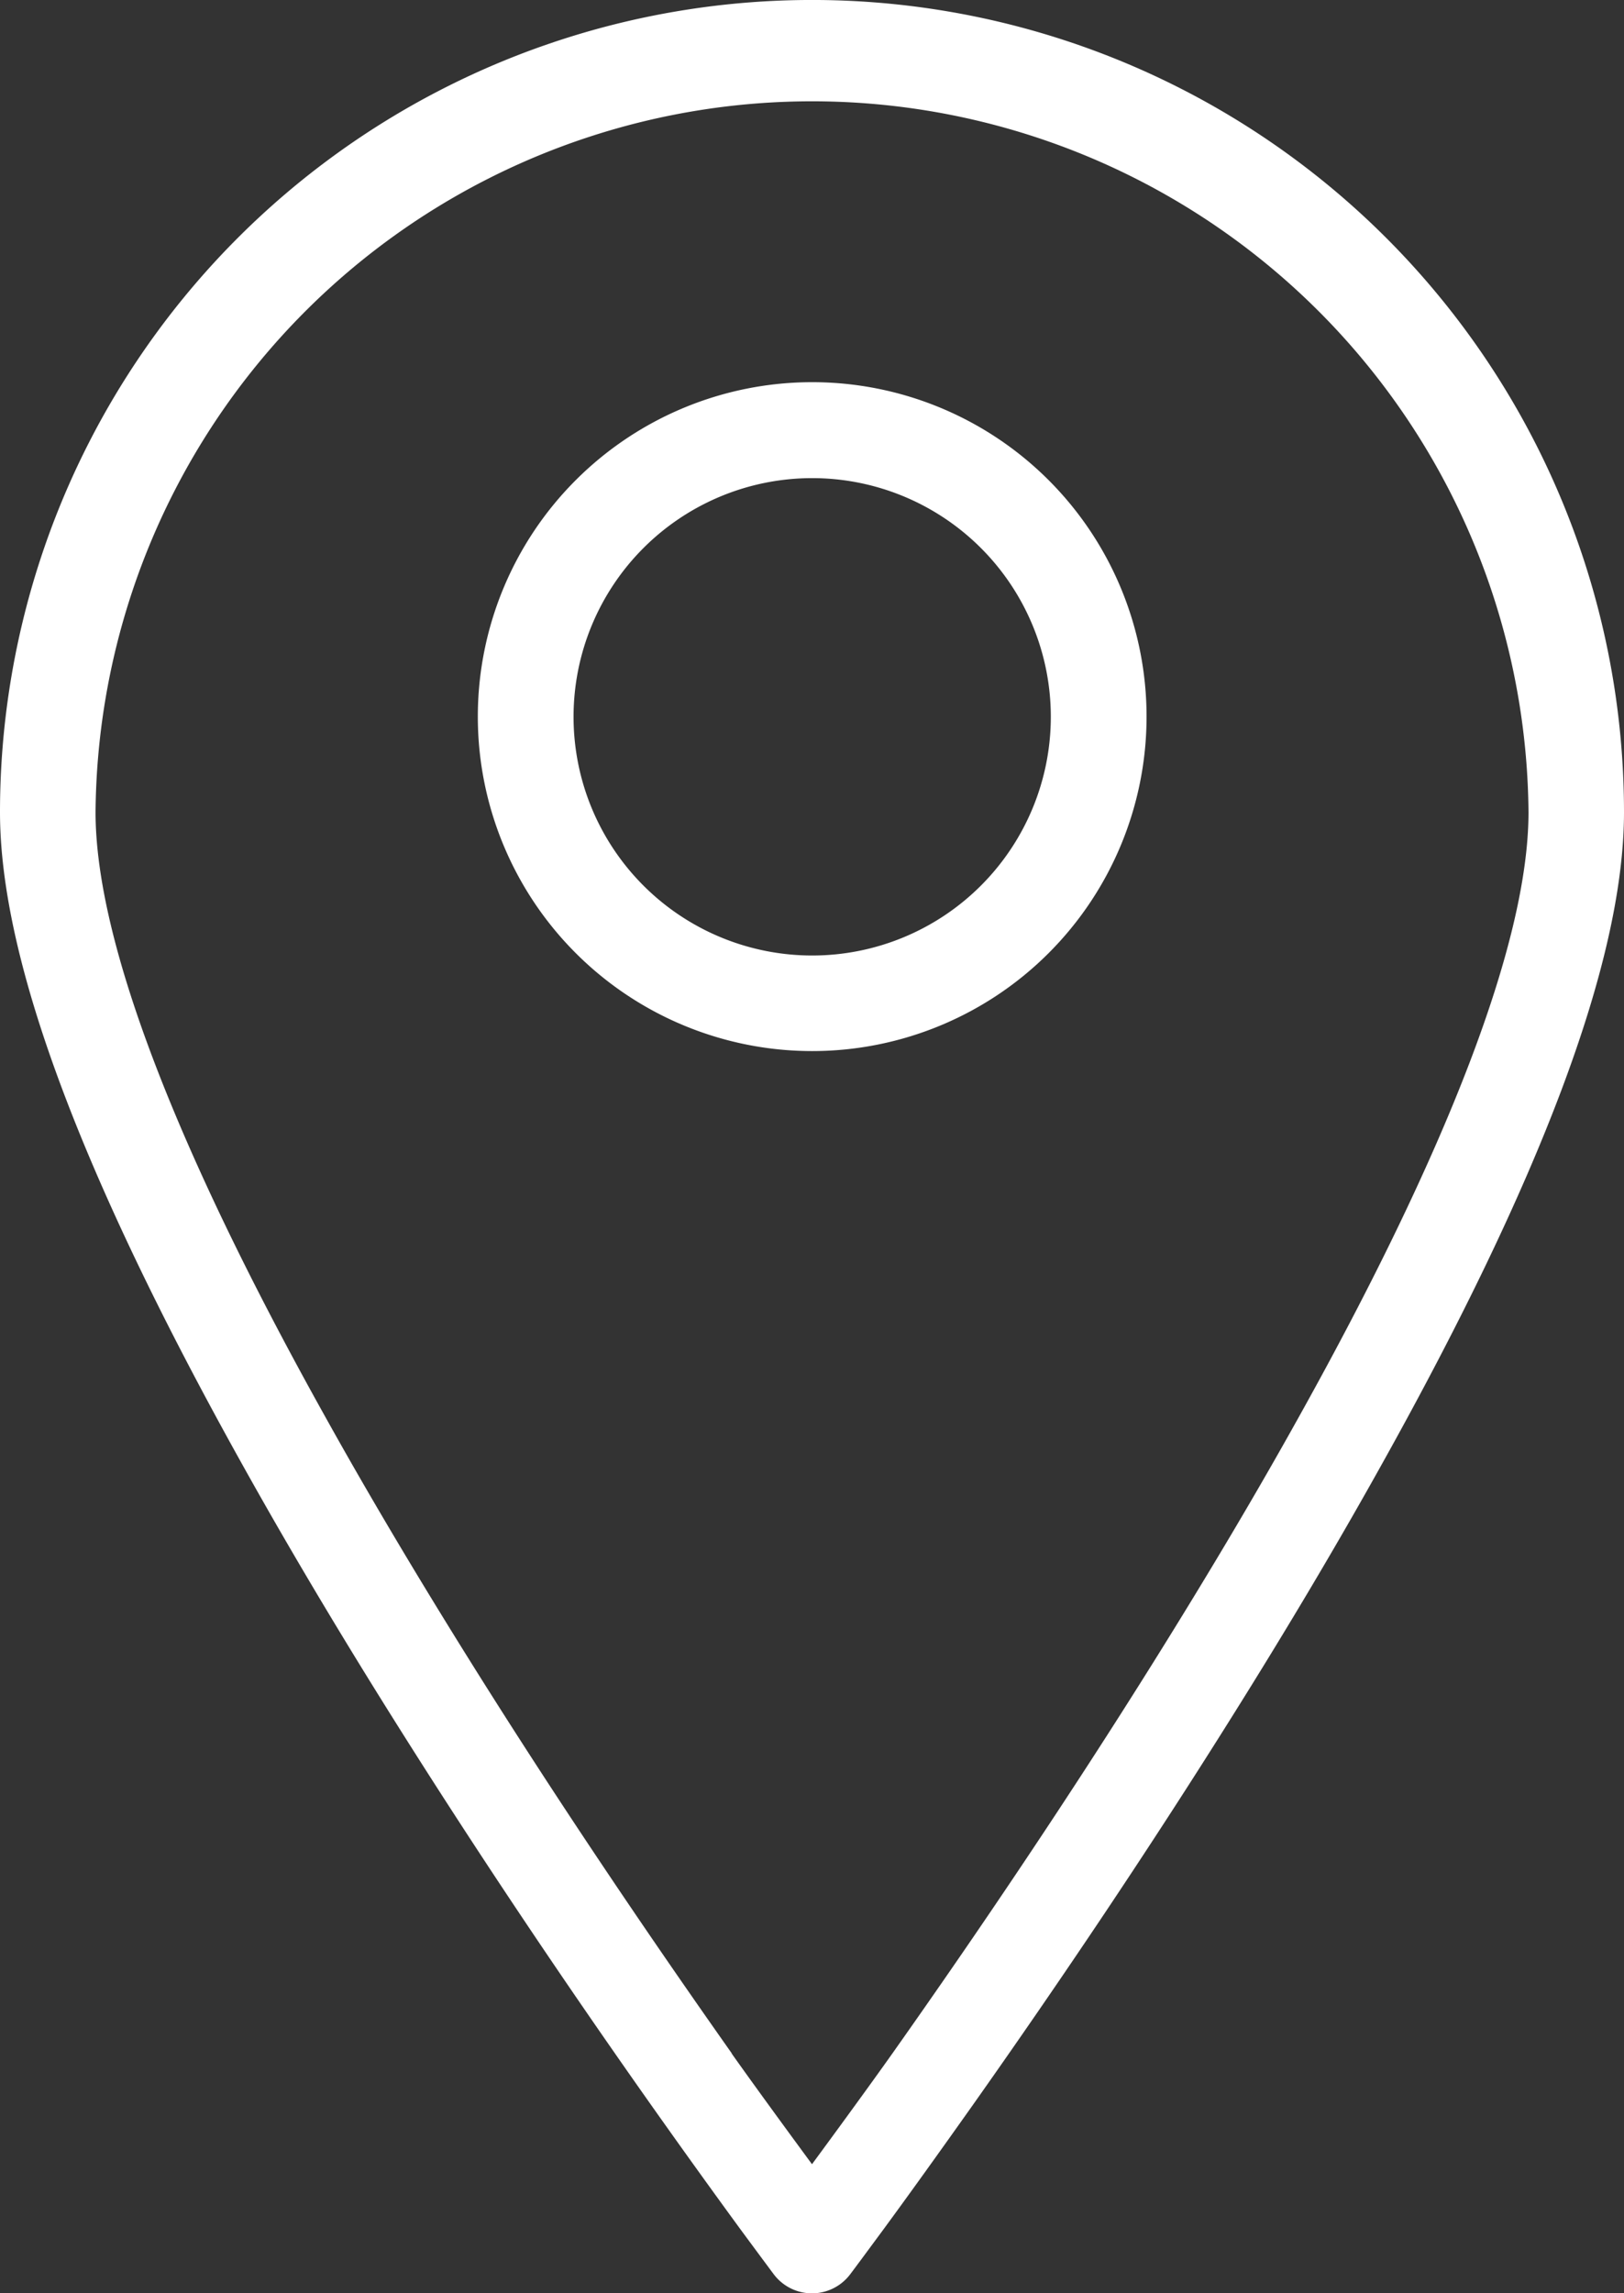
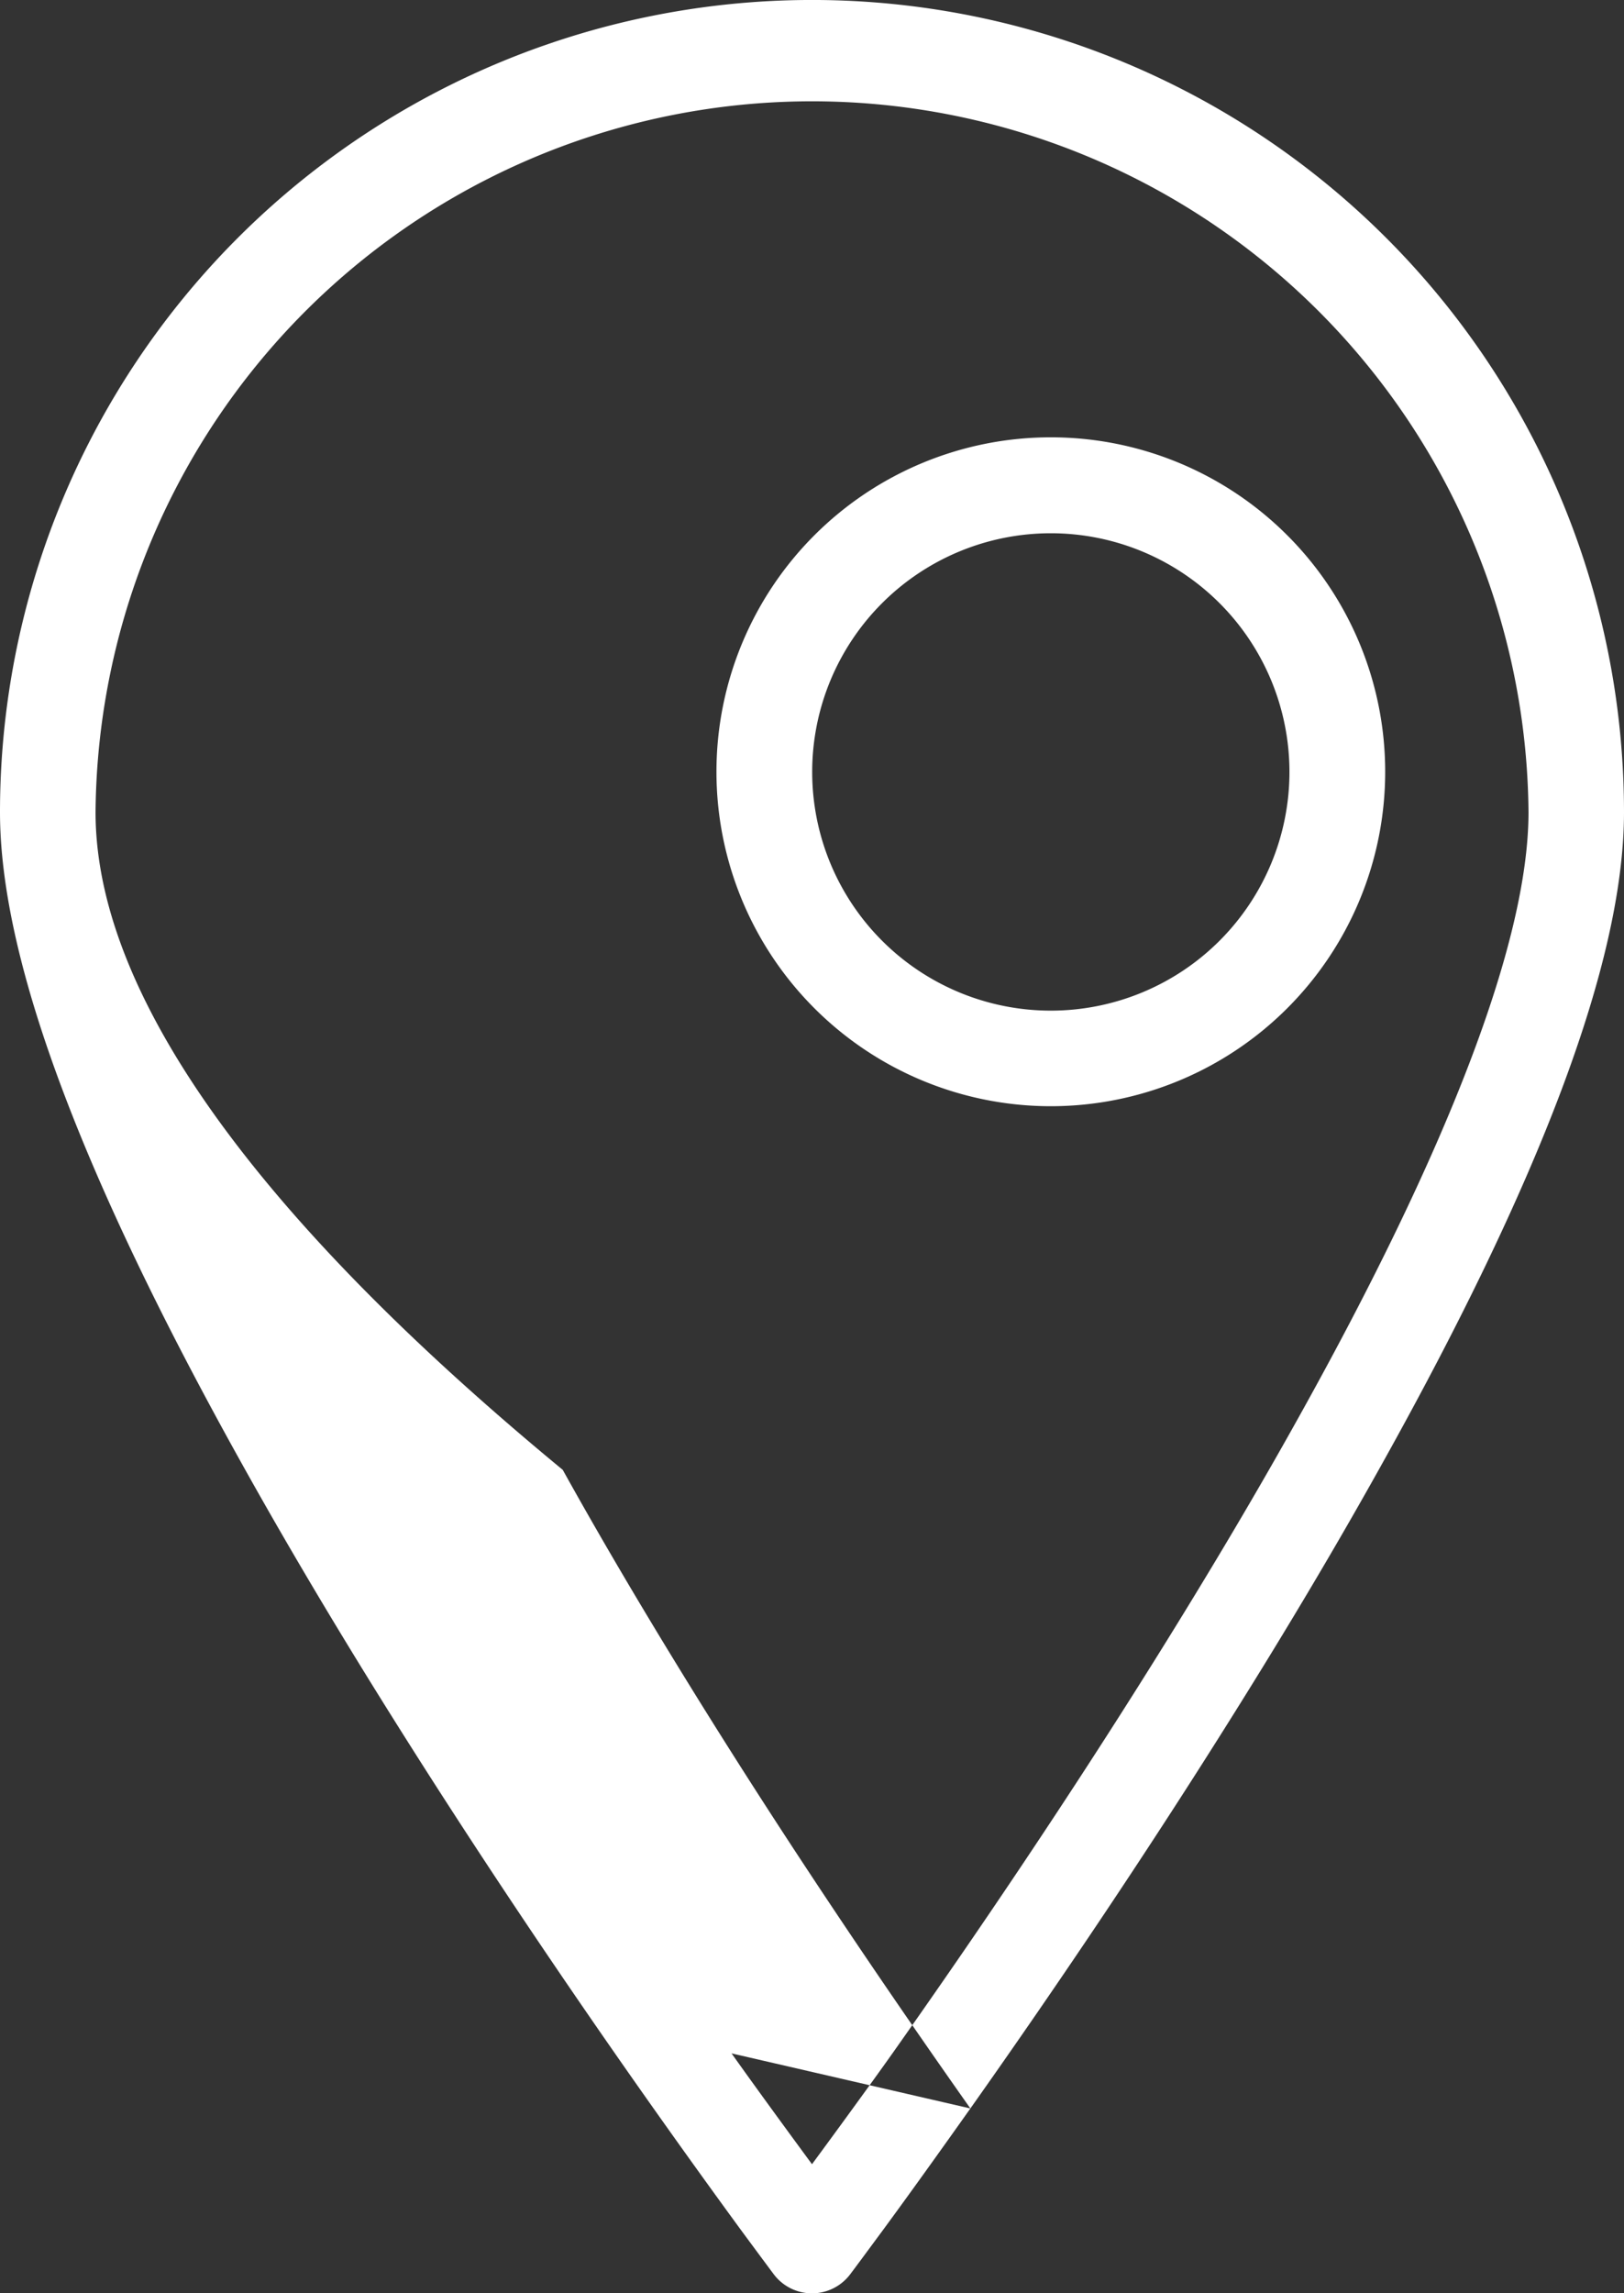
<svg xmlns="http://www.w3.org/2000/svg" width="34.708" height="49" viewBox="0 0 34.708 49">
  <rect x="0" y="0" width="34.708" height="49" fill="#333333" stroke="none" />
  <g id="Grupo_1371" data-name="Grupo 1371" transform="translate(-7 -3)">
    <g id="Grupo_84" data-name="Grupo 84" transform="translate(7 3)">
-       <path id="Trazado_237" data-name="Trazado 237" d="M27.739,48.051c1.925-2.722,3.849-5.586,5.647-8.461,1.158-1.85,2.225-3.646,3.183-5.37,3.287-5.9,5.139-10.623,5.139-13.867A17.354,17.354,0,1,0,7,20.354c0,3.244,1.852,7.962,5.139,13.867.958,1.723,2.025,3.52,3.183,5.37,1.8,2.875,3.722,5.739,5.647,8.461.674.953,1.3,1.821,1.86,2.587.339.459.58.784.71.958a1.023,1.023,0,0,0,1.629,0c.131-.174.372-.5.71-.958C26.441,49.873,27.066,49,27.739,48.051Zm-5.1-1.178c-1.9-2.693-3.808-5.527-5.582-8.365-1.139-1.823-2.191-3.589-3.13-5.28C10.8,27.618,9.042,23.139,9.042,20.354a15.313,15.313,0,0,1,30.625,0c0,2.785-1.758,7.264-4.882,12.875-.939,1.691-1.991,3.457-3.13,5.28-1.774,2.838-3.679,5.672-5.582,8.365-.668.943-1.719,2.368-1.719,2.368s-1.051-1.425-1.719-2.368Zm1.719-21.415a7.146,7.146,0,1,0-7.146-7.146,7.146,7.146,0,0,0,7.146,7.146Zm0-2.042a5.1,5.1,0,1,0-5.1-5.1,5.1,5.1,0,0,0,5.1,5.1Z" transform="translate(-7 -3)" fill="#fff" fill-rule="evenodd" />
+       <path id="Trazado_237" data-name="Trazado 237" d="M27.739,48.051c1.925-2.722,3.849-5.586,5.647-8.461,1.158-1.85,2.225-3.646,3.183-5.37,3.287-5.9,5.139-10.623,5.139-13.867A17.354,17.354,0,1,0,7,20.354c0,3.244,1.852,7.962,5.139,13.867.958,1.723,2.025,3.52,3.183,5.37,1.8,2.875,3.722,5.739,5.647,8.461.674.953,1.3,1.821,1.86,2.587.339.459.58.784.71.958a1.023,1.023,0,0,0,1.629,0c.131-.174.372-.5.71-.958C26.441,49.873,27.066,49,27.739,48.051Zc-1.9-2.693-3.808-5.527-5.582-8.365-1.139-1.823-2.191-3.589-3.13-5.28C10.8,27.618,9.042,23.139,9.042,20.354a15.313,15.313,0,0,1,30.625,0c0,2.785-1.758,7.264-4.882,12.875-.939,1.691-1.991,3.457-3.13,5.28-1.774,2.838-3.679,5.672-5.582,8.365-.668.943-1.719,2.368-1.719,2.368s-1.051-1.425-1.719-2.368Zm1.719-21.415a7.146,7.146,0,1,0-7.146-7.146,7.146,7.146,0,0,0,7.146,7.146Zm0-2.042a5.1,5.1,0,1,0-5.1-5.1,5.1,5.1,0,0,0,5.1,5.1Z" transform="translate(-7 -3)" fill="#fff" fill-rule="evenodd" />
    </g>
  </g>
</svg>